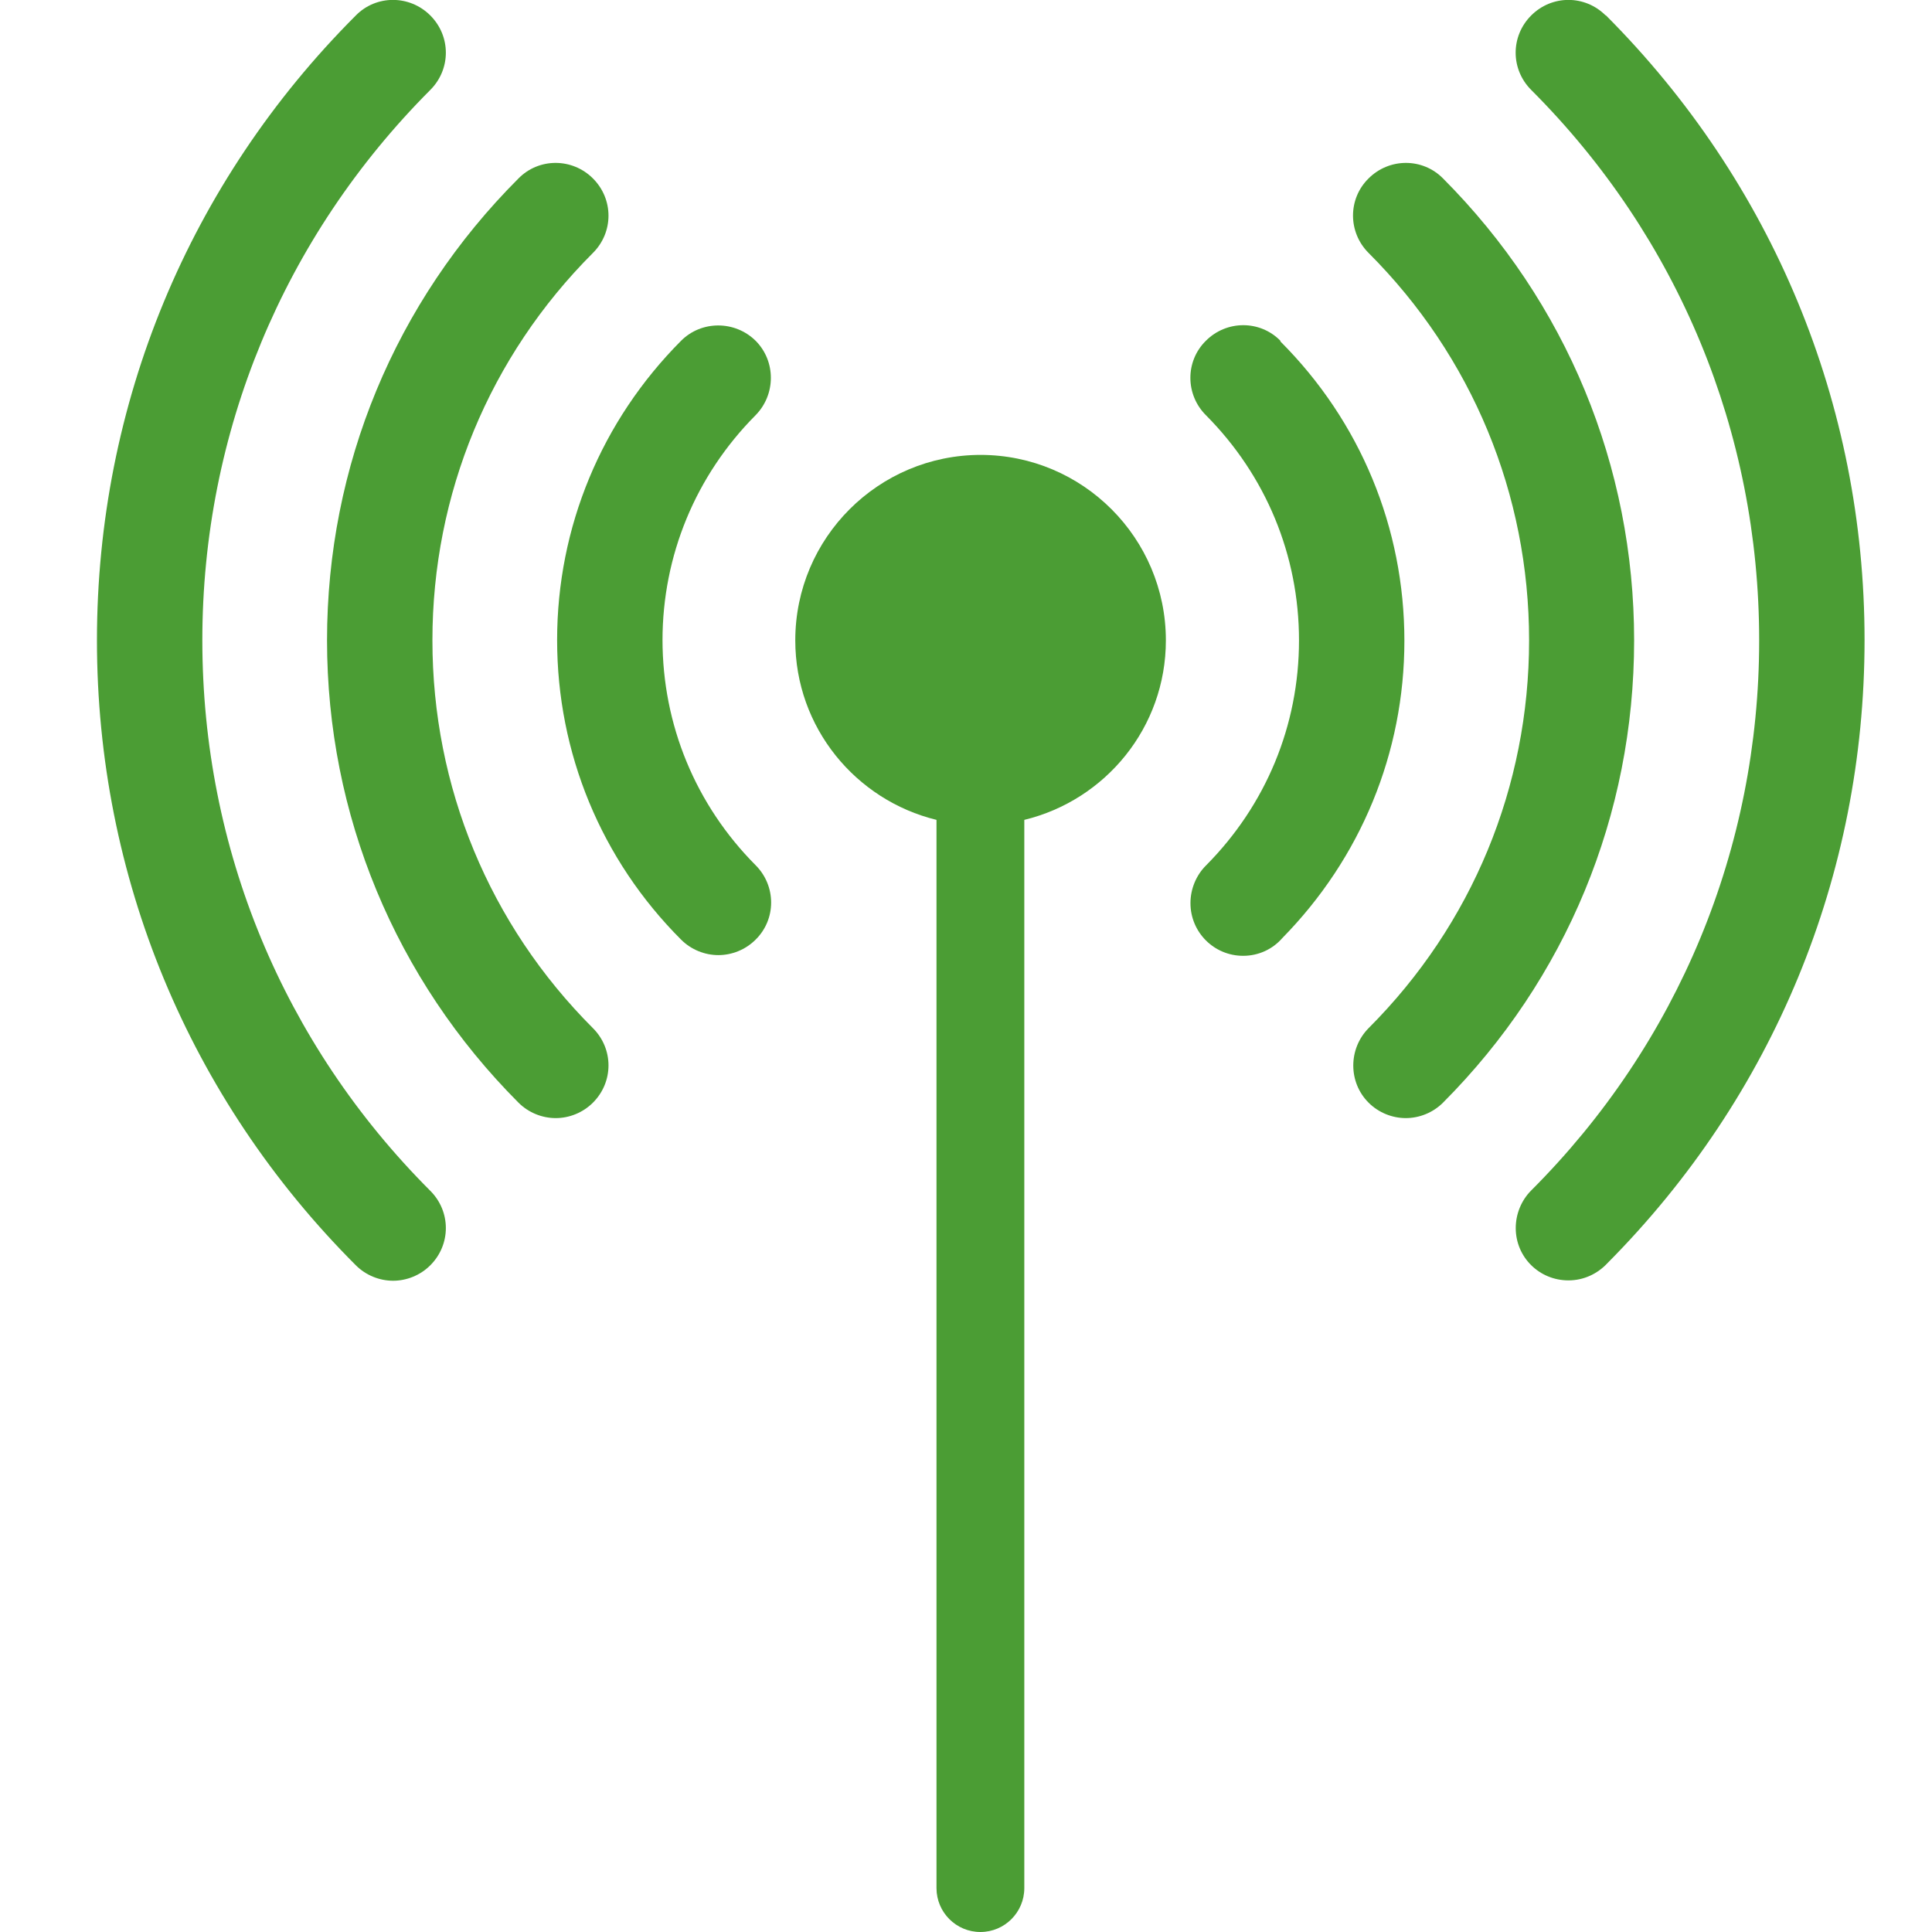
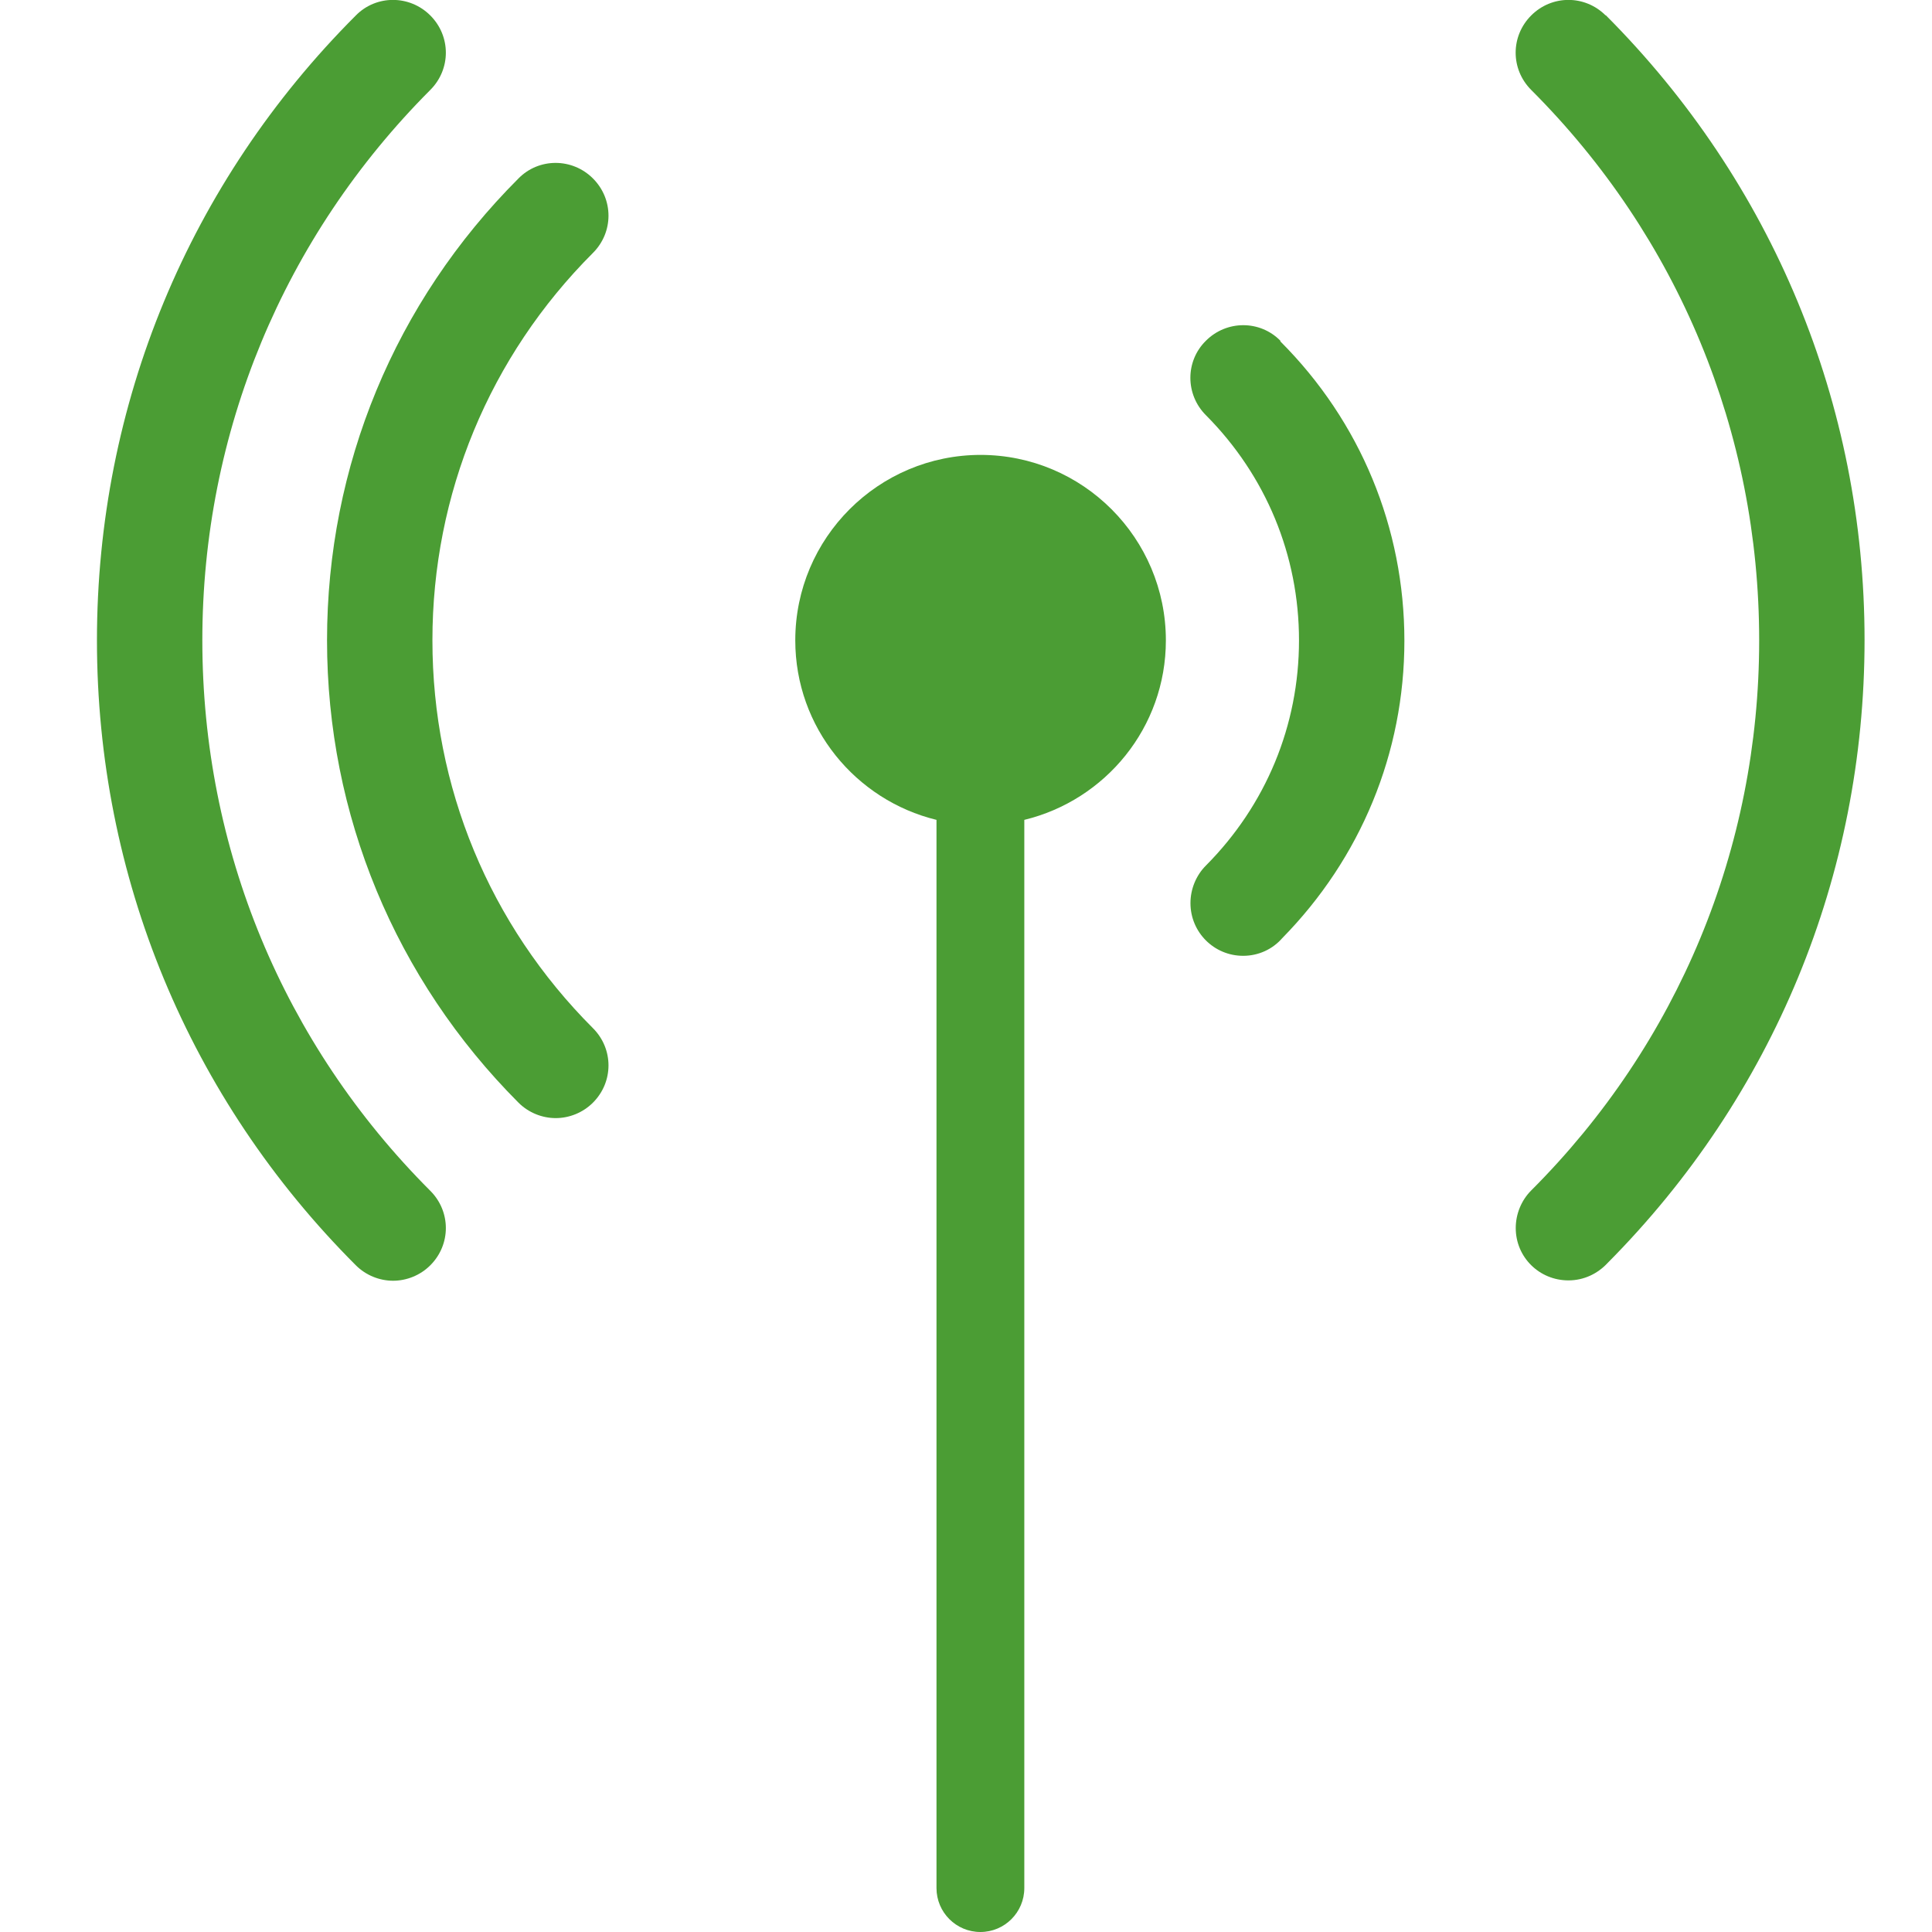
<svg xmlns="http://www.w3.org/2000/svg" id="Calque_2" data-name="Calque 2" viewBox="0 0 55 55">
  <defs>
    <style>
      .cls-1 {
        fill: none;
      }

      .cls-1, .cls-2 {
        stroke-width: 0px;
      }

      .cls-2 {
        fill: #4b9d34;
      }
    </style>
  </defs>
  <g id="Calque_1-2" data-name="Calque 1">
-     <rect class="cls-1" width="55" height="55" />
    <g>
      <path class="cls-2" d="M36.45,9.7c-.58-.59-1.53-.59-2.12,0-.59.58-.59,1.53,0,2.12,1.71,1.72,2.65,3.99,2.65,6.41s-.94,4.69-2.65,6.41c-.28.28-.44.67-.44,1.07,0,.83.67,1.5,1.5,1.5.44,0,.84-.19,1.11-.5,2.24-2.28,3.48-5.28,3.48-8.47,0-3.21-1.25-6.24-3.53-8.52Z" />
-       <path class="cls-2" d="M18.86,18.23c0-2.41.94-4.69,2.65-6.41.58-.59.58-1.54,0-2.12-.59-.58-1.54-.58-2.12,0-2.27,2.28-3.53,5.31-3.53,8.52s1.25,6.25,3.53,8.53c.29.29.68.44,1.06.44s.77-.15,1.06-.44c.59-.58.59-1.53,0-2.12-1.71-1.72-2.65-4-2.65-6.42Z" />
-       <path class="cls-2" d="M41.08,5.08c-.58-.59-1.53-.59-2.12,0-.59.58-.59,1.53,0,2.12,2.95,2.95,4.57,6.87,4.57,11.03s-1.62,8.09-4.57,11.04c-.58.59-.58,1.54,0,2.12.29.29.68.44,1.06.44s.77-.15,1.06-.44c3.51-3.52,5.44-8.19,5.44-13.16,0-4.96-1.93-9.63-5.44-13.15Z" />
      <path class="cls-2" d="M12.31,18.23c0-4.16,1.62-8.08,4.57-11.03.59-.59.59-1.53,0-2.12-.59-.59-1.54-.59-2.12,0-3.52,3.52-5.45,8.19-5.45,13.15s1.94,9.64,5.45,13.16c.29.29.68.44,1.06.44s.77-.15,1.06-.44c.59-.59.59-1.53,0-2.12-2.95-2.95-4.57-6.87-4.57-11.04Z" />
      <path class="cls-2" d="M45.71.44c-.59-.59-1.53-.59-2.12,0-.59.59-.59,1.53,0,2.12,4.19,4.19,6.49,9.75,6.49,15.67,0,5.92-2.31,11.48-6.49,15.66-.28.28-.44.67-.44,1.07,0,.83.67,1.49,1.5,1.49.44,0,.83-.19,1.11-.49,4.72-4.75,7.32-11.04,7.32-17.74,0-6.72-2.62-13.03-7.37-17.79Z" />
      <path class="cls-2" d="M5.76,18.23c0-5.92,2.31-11.48,6.49-15.67.59-.59.59-1.53,0-2.12-.59-.59-1.54-.59-2.12,0C5.38,5.19,2.76,11.51,2.76,18.23c0,6.72,2.62,13.04,7.37,17.79.29.29.68.44,1.06.44s.77-.15,1.06-.44c.59-.59.59-1.53,0-2.12-4.19-4.19-6.49-9.75-6.49-15.67Z" />
      <path class="cls-2" d="M27.92,12.95c-2.91,0-5.28,2.36-5.28,5.28,0,2.48,1.72,4.55,4.02,5.11v30.41c0,.69.56,1.25,1.25,1.25s1.25-.56,1.25-1.25v-30.41c2.31-.56,4.03-2.63,4.03-5.11,0-2.91-2.36-5.28-5.28-5.28Z" />
    </g>
  </g>
</svg>